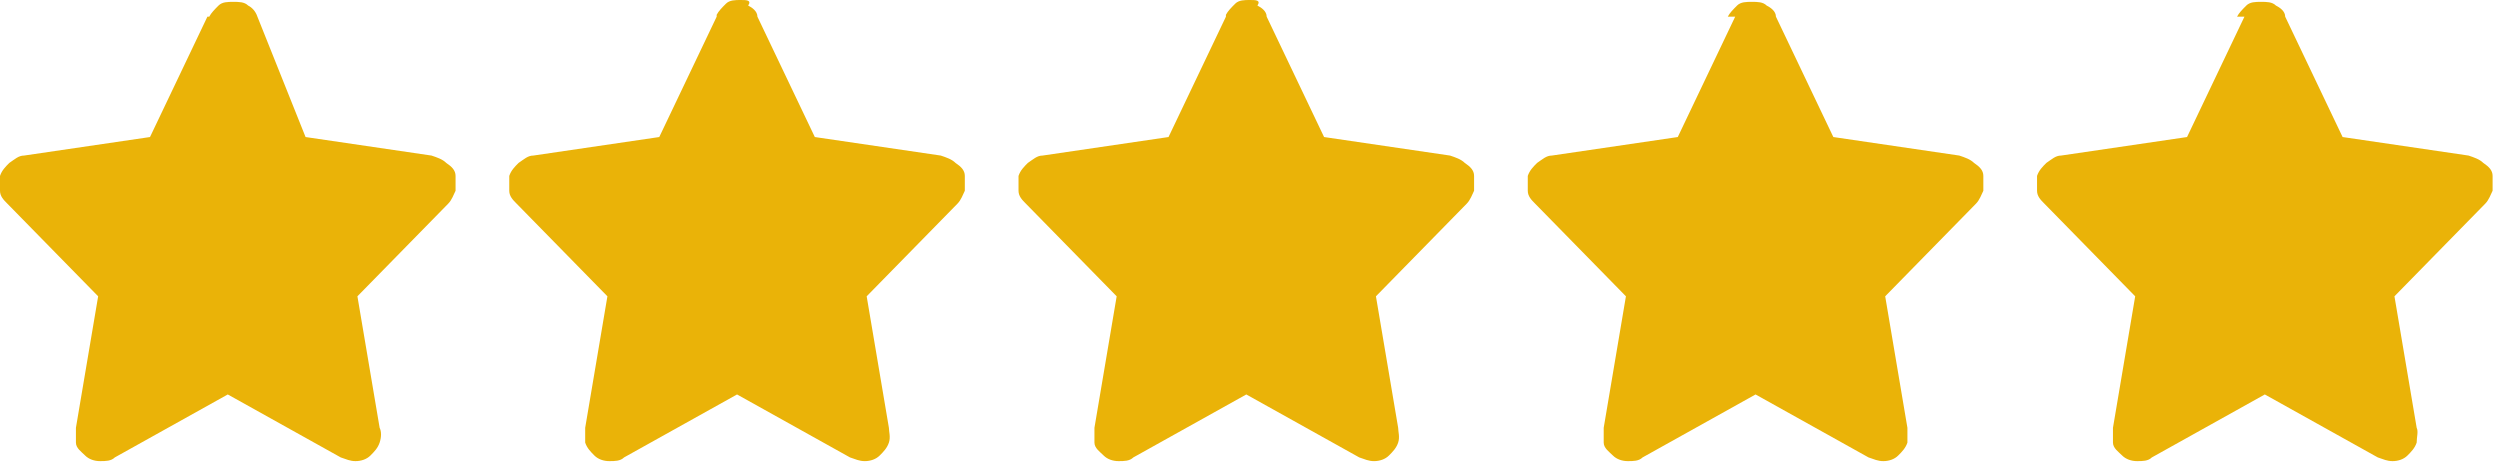
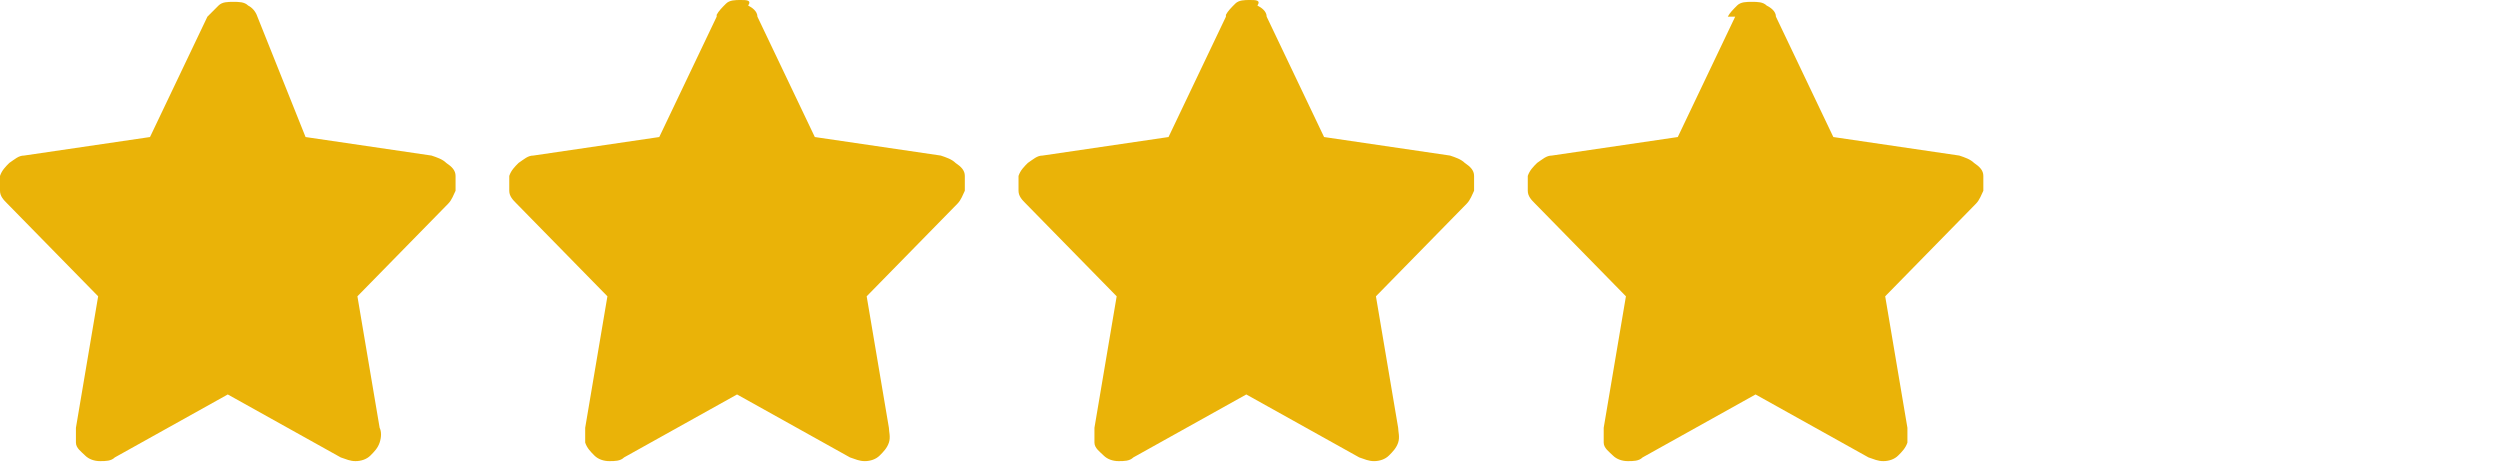
<svg xmlns="http://www.w3.org/2000/svg" id="Layer_1" version="1.1" viewBox="0 0 135 25">
  <defs>
    <style>
      .st0 {
        fill: #eab308;
      }
    </style>
  </defs>
-   <path class="st0" d="M11.2.9l-3.1,6.5-6.8,1c-.3,0-.5.2-.8.4-.2.2-.4.4-.5.7v.8c0,.3.2.5.4.7l4.9,5-1.2,7.1v.8c0,.3.3.5.5.7s.5.3.8.3.6,0,.8-.2l6.1-3.4,6.1,3.4c.3.1.5.2.8.2s.6-.1.8-.3.4-.4.5-.7.1-.6,0-.8l-1.2-7.1,4.9-5c.2-.2.3-.5.4-.7v-.8c0-.3-.2-.5-.5-.7-.2-.2-.5-.3-.8-.4l-6.8-1L13.9.9c-.1-.3-.3-.5-.5-.6-.2-.2-.5-.2-.8-.2s-.6,0-.8.2c-.2.2-.4.4-.5.6h0Z" />
+   <path class="st0" d="M11.2.9l-3.1,6.5-6.8,1c-.3,0-.5.2-.8.4-.2.2-.4.4-.5.7v.8c0,.3.2.5.4.7l4.9,5-1.2,7.1v.8c0,.3.3.5.5.7s.5.3.8.3.6,0,.8-.2l6.1-3.4,6.1,3.4c.3.1.5.2.8.2s.6-.1.8-.3.4-.4.5-.7.1-.6,0-.8l-1.2-7.1,4.9-5c.2-.2.3-.5.4-.7v-.8c0-.3-.2-.5-.5-.7-.2-.2-.5-.3-.8-.4l-6.8-1L13.9.9c-.1-.3-.3-.5-.5-.6-.2-.2-.5-.2-.8-.2s-.6,0-.8.2h0Z" />
  <path class="st0" d="M38.7.9l-3.1,6.5-6.8,1c-.3,0-.5.2-.8.4-.2.2-.4.4-.5.7v.8c0,.3.2.5.4.7l4.9,5-1.2,7.1v.8c.1.3.3.5.5.7s.5.3.8.3.6,0,.8-.2l6.1-3.4,6.1,3.4c.3.1.5.2.8.2s.6-.1.8-.3c.2-.2.4-.4.5-.7s0-.6,0-.8l-1.2-7.1,4.9-5c.2-.2.3-.5.4-.7v-.8c0-.3-.2-.5-.5-.7-.2-.2-.5-.3-.8-.4l-6.8-1-3.1-6.5c0-.3-.3-.5-.5-.6C40.6,0,40.3,0,40,0S39.4,0,39.2.2s-.4.4-.5.6h0Z" />
  <path class="st0" d="M66.2.9l-3.1,6.5-6.8,1c-.3,0-.5.2-.8.4-.2.2-.4.4-.5.7v.8c0,.3.2.5.4.7l4.9,5-1.2,7.1v.8c0,.3.3.5.5.7s.5.3.8.3.6,0,.8-.2l6.1-3.4,6.1,3.4c.3.1.5.2.8.2s.6-.1.8-.3c.2-.2.4-.4.5-.7s0-.6,0-.8l-1.2-7.1,4.9-5c.2-.2.3-.5.4-.7v-.8c0-.3-.2-.5-.5-.7-.2-.2-.5-.3-.8-.4l-6.8-1-3.1-6.5c0-.3-.3-.5-.5-.6C68.1,0,67.8,0,67.5,0S66.9,0,66.7.2c-.2.2-.4.4-.5.6h0Z" />
  <path class="st0" d="M93.7.9l-3.1,6.5-6.8,1c-.3,0-.5.2-.8.4-.2.2-.4.4-.5.7v.8c0,.3.2.5.4.7l4.9,5-1.2,7.1v.8c0,.3.3.5.5.7s.5.3.8.3.6,0,.8-.2l6.1-3.4,6.1,3.4c.3.1.5.2.8.2s.6-.1.8-.3c.2-.2.4-.4.5-.7v-.8l-1.2-7.1,4.9-5c.2-.2.3-.5.4-.7v-.8c0-.3-.2-.5-.5-.7-.2-.2-.5-.3-.8-.4l-6.8-1-3.1-6.5c0-.3-.3-.5-.5-.6-.2-.2-.5-.2-.8-.2s-.6,0-.8.2c-.2.2-.4.4-.5.6,0,0,.4,0,.4,0Z" />
-   <path class="st0" d="M121.2.9l-3.1,6.5-6.8,1c-.3,0-.5.2-.8.4-.2.2-.4.4-.5.7v.8c0,.3.2.5.4.7l4.9,5-1.2,7.1v.8c0,.3.3.5.5.7s.5.3.8.3.6,0,.8-.2l6.1-3.4,6.1,3.4c.3.1.5.2.8.2s.6-.1.8-.3c.2-.2.4-.4.5-.7,0-.3.1-.6,0-.8l-1.2-7.1,4.9-5c.2-.2.3-.5.4-.7v-.8c0-.3-.2-.5-.5-.7-.2-.2-.5-.3-.8-.4l-6.8-1-3.1-6.5c0-.3-.3-.5-.5-.6-.2-.2-.5-.2-.8-.2s-.6,0-.8.2c-.2.2-.4.4-.5.6,0,0,.4,0,.4,0Z" />
</svg>